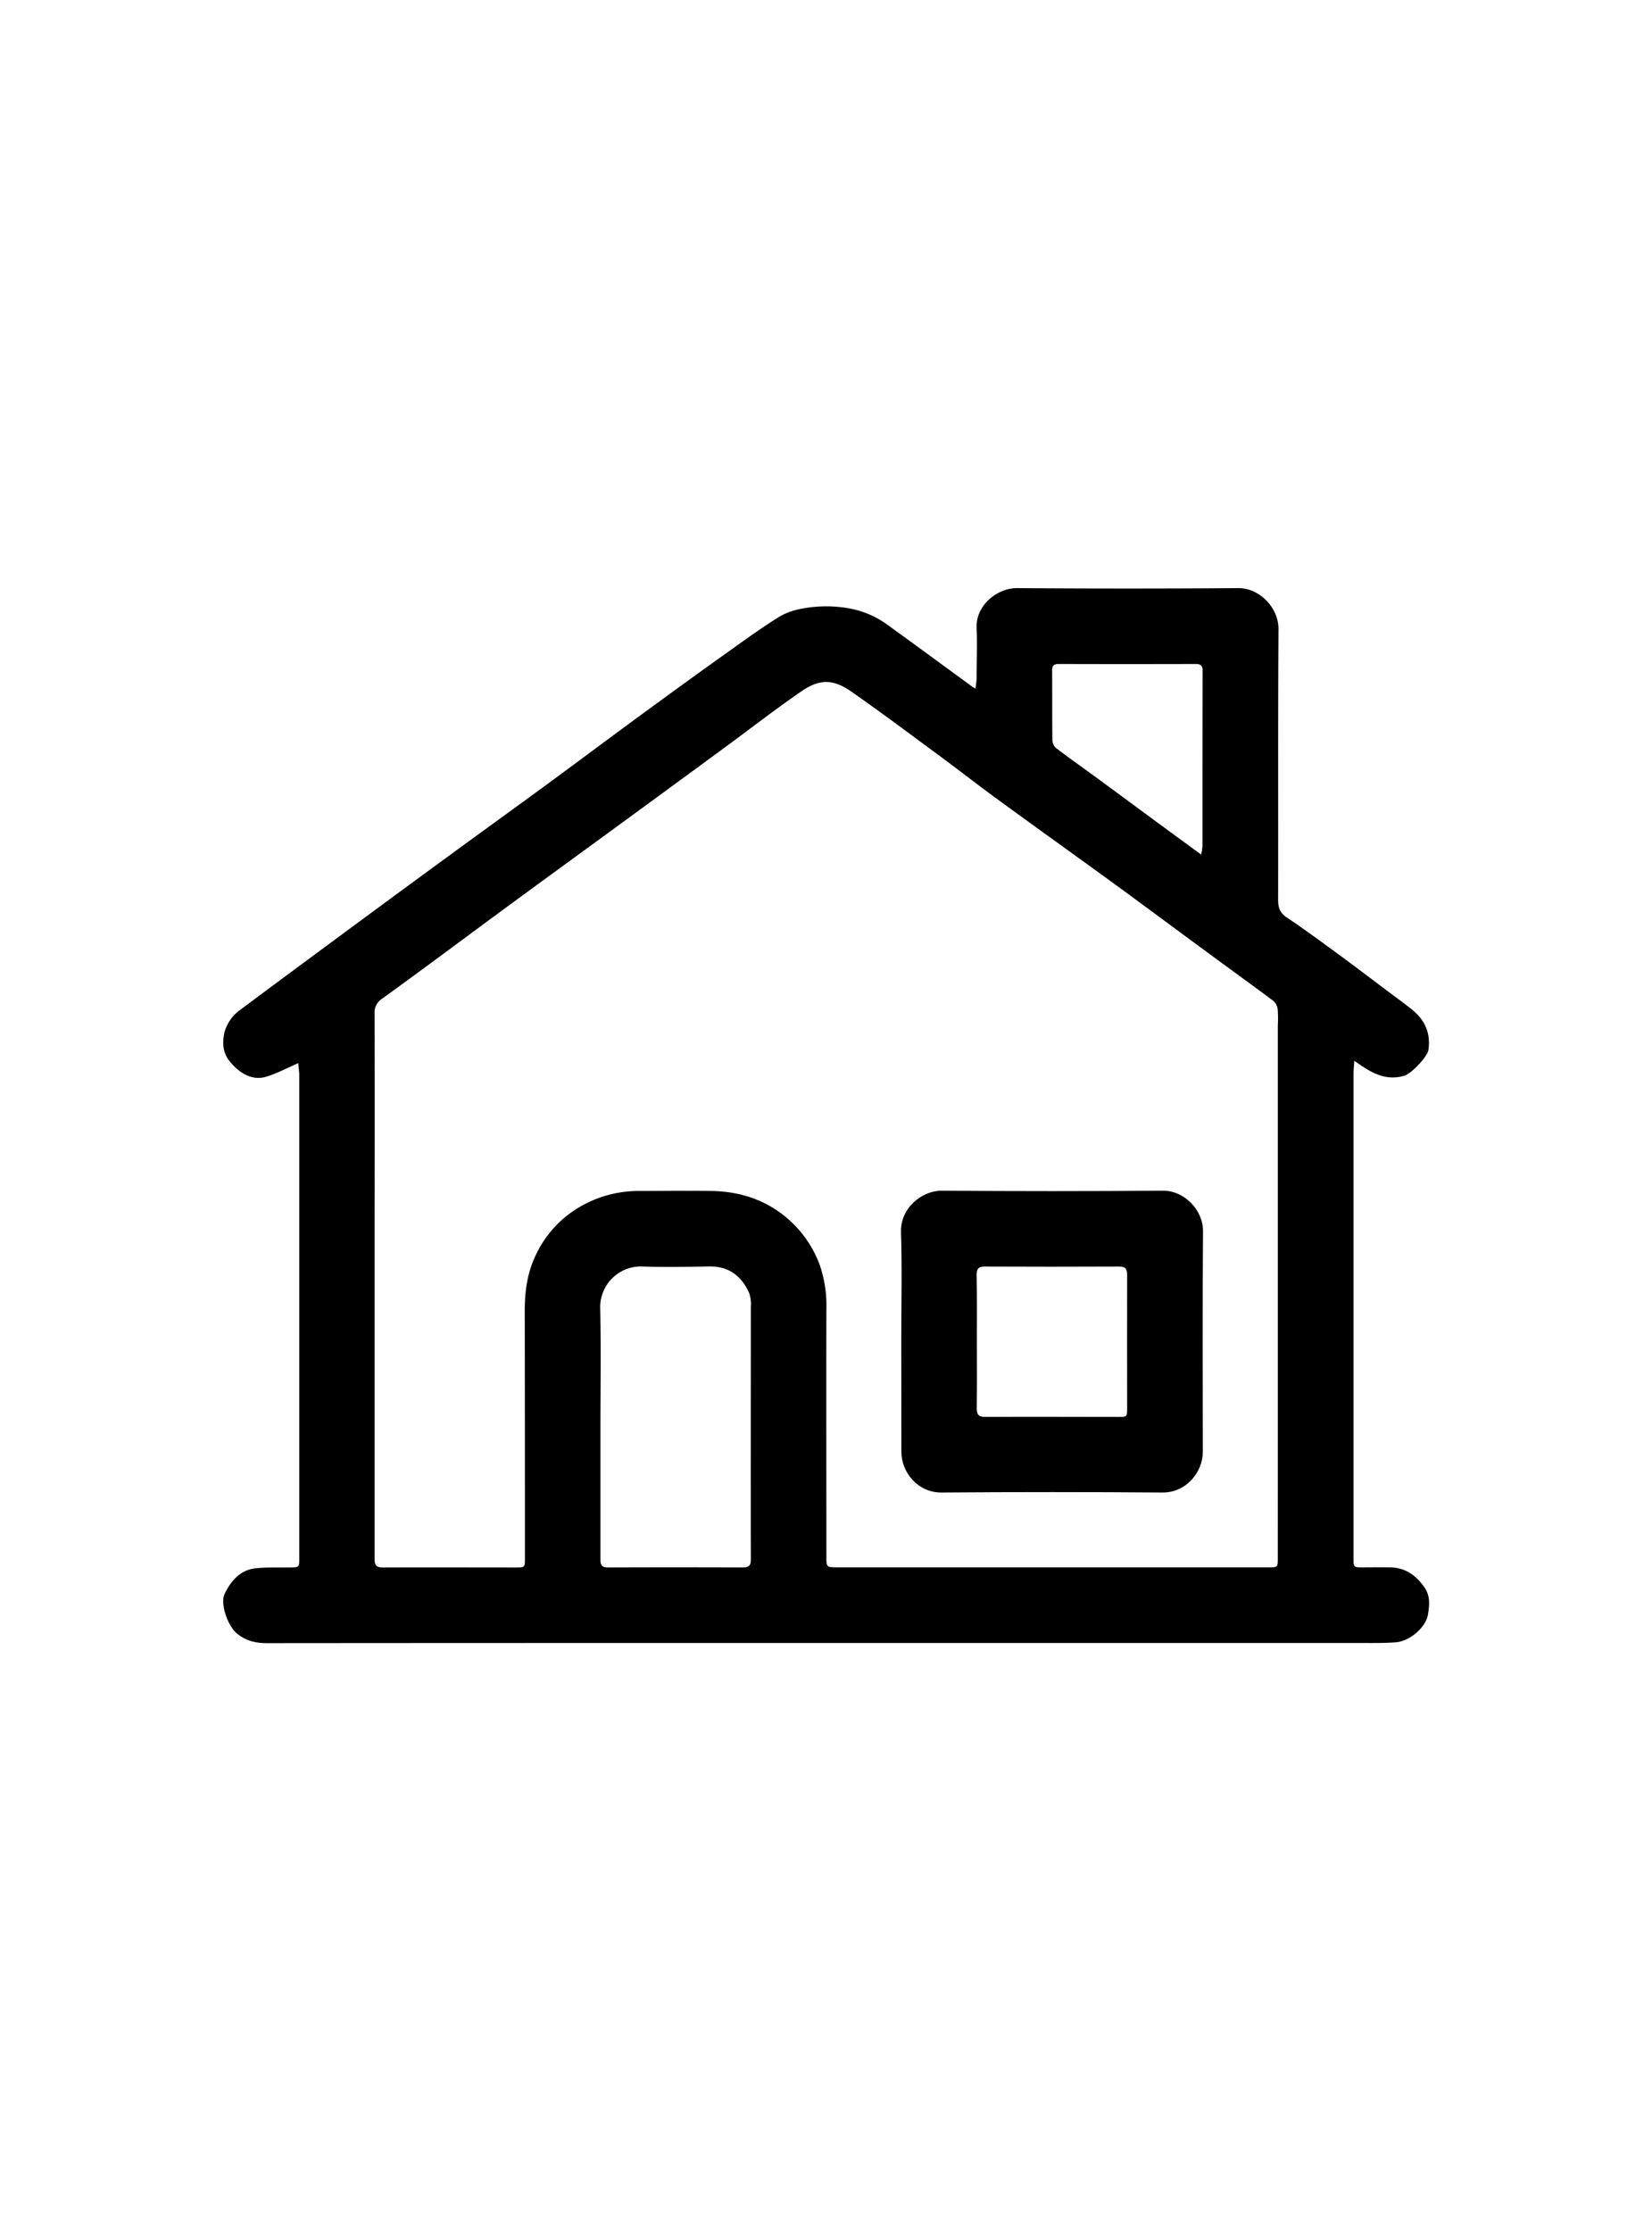
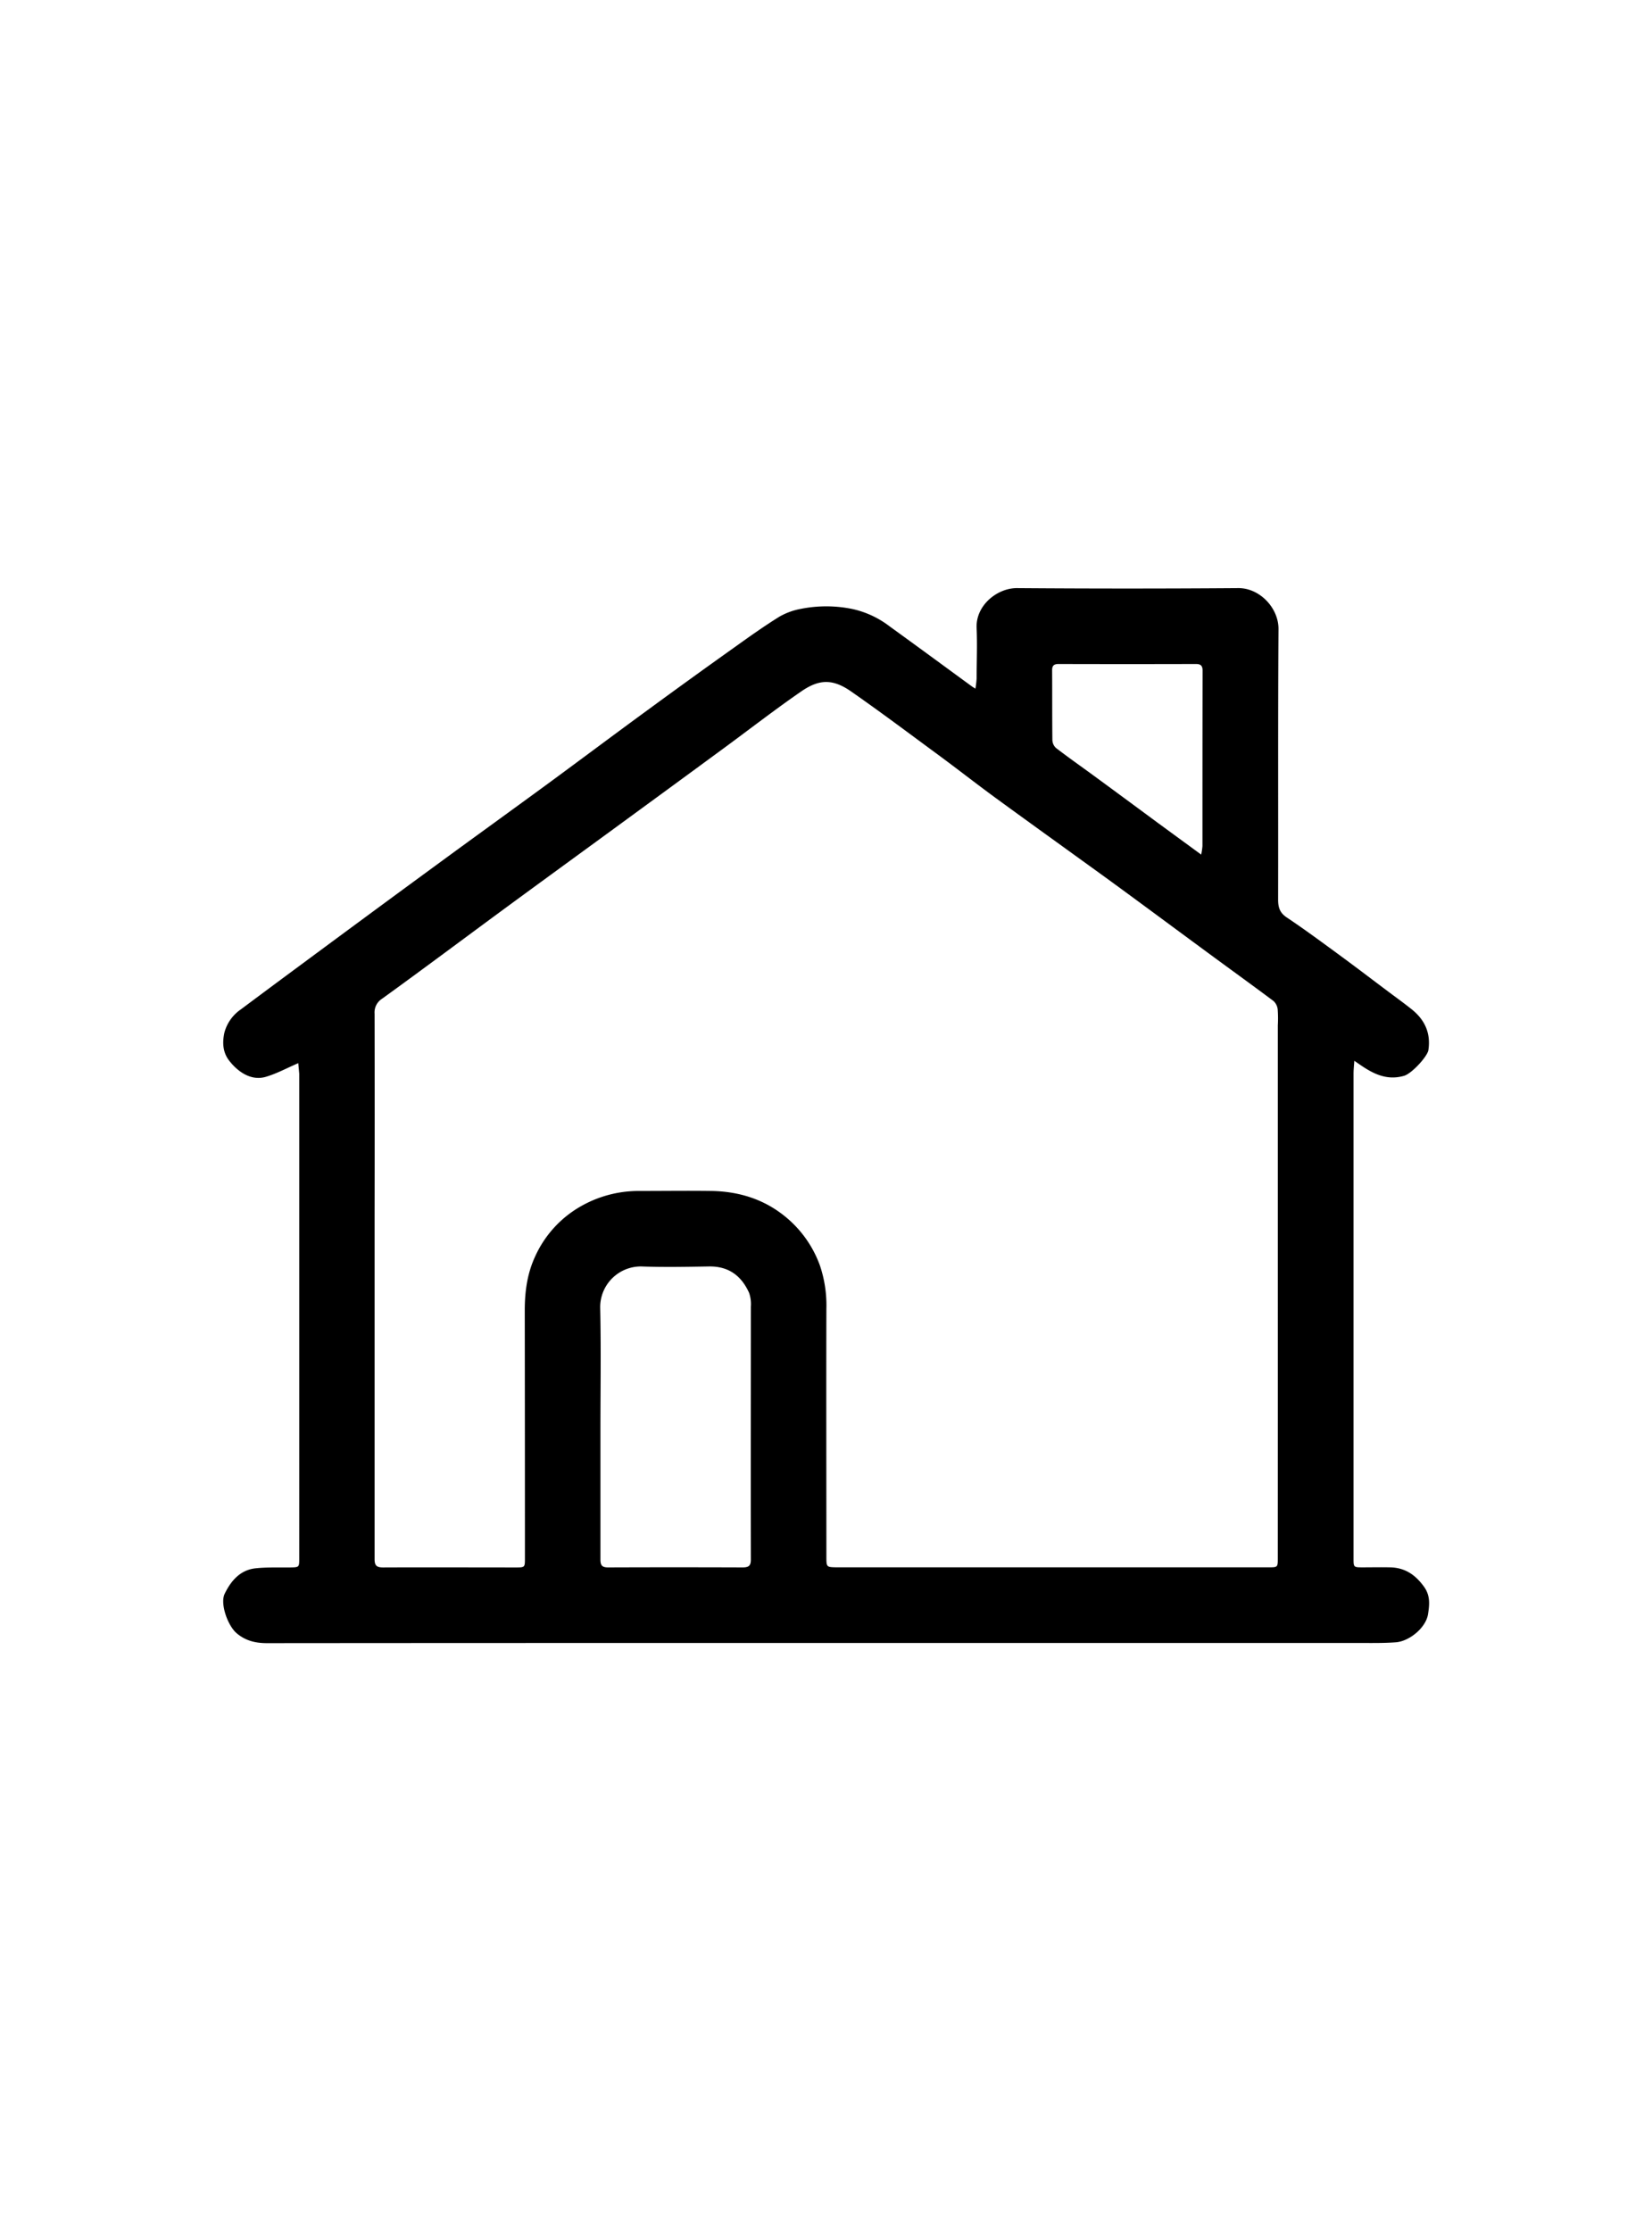
<svg xmlns="http://www.w3.org/2000/svg" id="Layer_1" data-name="Layer 1" viewBox="0 0 616.55 832.71">
  <path d="M111.33,396.76c-4.31,1.85-8.1,3.93-12.14,5.11-5.64,1.64-10.6-2.08-13.69-6.09-2.47-3.21-2.5-6.94-1.76-10.38a15.26,15.26,0,0,1,6.16-8.71q10.95-8.18,21.94-16.3,12.48-9.24,25-18.47,14-10.32,28.05-20.6c13-9.53,26.15-19,39.18-28.55,12.57-9.22,25-18.56,37.61-27.76q16-11.74,32.25-23.3c5.59-4,11.19-8,17-11.6A25.25,25.25,0,0,1,299,227.2a48.35,48.35,0,0,1,19.1.07A35.24,35.24,0,0,1,332,233.74c10.28,7.43,20.5,14.95,30.74,22.43.25.19.54.35,1.3.83a37.23,37.23,0,0,0,.45-3.79c0-6.25.28-12.5,0-18.73-.44-8.54,7.66-15,15-15q41.32.31,82.66,0c8-.06,15.08,7.43,15,15.33-.22,33.64-.07,67.27-.14,100.91,0,2.89.6,4.9,3.2,6.65,6.75,4.51,13.28,9.35,19.83,14.15,6.15,4.51,12.21,9.14,18.31,13.71,2.85,2.14,5.74,4.22,8.53,6.45,4.88,3.9,7.17,8.91,6.21,15.23-.36,2.35-6.19,8.76-9.12,9.59-6.55,1.85-11.64-.86-16.66-4.34l-1.86-1.29c-.12,1.88-.29,3.32-.29,4.77q0,73.18,0,146.36c0,11.58,0,23.15,0,34.72,0,3.14.09,3.21,3.25,3.21,3.49,0,7-.08,10.48,0,5.5.13,9.37,2.78,12.59,7.25,2.42,3.36,2,6.85,1.48,10.19-.74,5-6.88,10.12-12,10.52-4.3.33-8.65.26-13,.26l-271.73,0q-68.31,0-136.61.06c-4.25,0-8-.89-11.31-3.71s-6.24-11-4.47-14.69c2.3-4.77,5.76-8.92,11.54-9.53,4.29-.46,8.64-.26,13-.32,3.2-.05,3.3-.1,3.3-3.16V491.38q0-45.33,0-90.67C111.56,399.26,111.4,397.81,111.33,396.76ZM476.9,479.58h0V382.67a47.67,47.67,0,0,0-.05-6,5,5,0,0,0-1.58-3.12c-8.42-6.3-17-12.46-25.42-18.68-11.83-8.7-23.61-17.46-35.47-26.11C400,318.32,385.57,308,371.24,297.53c-7-5.13-13.87-10.51-20.87-15.67-10.88-8-21.7-16.14-32.79-23.86-6.78-4.71-11.88-4.57-18.5,0-9.89,6.82-19.39,14.21-29.09,21.33q-20.55,15.09-41.14,30.13c-13.19,9.65-26.41,19.25-39.58,28.93-15.57,11.44-31,23-46.69,34.34a6,6,0,0,0-2.78,5.57q.06,37.72,0,75.43,0,64.08,0,128.14c0,2.46.86,3.1,3.19,3.09,16.48-.07,33,0,49.45,0,3.46,0,3.47,0,3.47-3.48q0-46.22-.06-92.42c0-7,.89-13.71,3.85-20.11a40.93,40.93,0,0,1,14-16.84,43.48,43.48,0,0,1,24.89-7.65c9,0,18-.13,27,0,10.07.18,19.35,3,27.27,9.4A41.87,41.87,0,0,1,306,472.26a46.41,46.41,0,0,1,2.42,16.19c-.08,30.8,0,61.61,0,92.41,0,4,0,4,3.89,4.06l161.09,0c3.48,0,3.49,0,3.49-3.46Q476.91,530.54,476.9,479.58Zm-252.81,54.3h0c0,16.06,0,32.12,0,48.18,0,2.17.68,2.9,2.87,2.89q25.08-.09,50.17,0c2.17,0,3.11-.5,3.1-2.92-.06-31.45,0-62.91,0-94.36a12.92,12.92,0,0,0-.64-5.15c-2.86-6.39-7.62-10-15-9.89-8.4.14-16.82.31-25.2,0A15.19,15.19,0,0,0,224,488C224.34,503.25,224.09,518.57,224.09,533.88ZM448.3,318.93a26,26,0,0,0,.47-3.21c0-21.82,0-43.63.05-65.45,0-1.85-.72-2.48-2.52-2.47q-25.6.07-51.21,0c-1.65,0-2.43.53-2.42,2.29.05,8.66,0,17.32.09,26a4.28,4.28,0,0,0,1.29,3c4.47,3.44,9.09,6.68,13.63,10Q419.83,298,432,307Z" />
-   <path d="M336.37,499.81c0-13.32.32-26.65-.11-39.95-.29-9,7.76-15.57,15.31-15.51q41.21.34,82.41,0c8-.07,15,7.18,15,15-.21,27.47-.1,55-.07,82.42,0,7.62-6.18,15.29-15.08,15.23q-41.21-.32-82.42,0c-8.86.07-15.05-7.57-15-15.27C336.4,527.79,336.37,513.8,336.37,499.81Zm28.22.9h0c0,8.24.08,16.48-.05,24.72,0,2.43.6,3.36,3.21,3.35,16.56-.1,33.12,0,49.68,0,3.17,0,3.23,0,3.23-3.21,0-16.57-.05-33.14,0-49.7,0-2.32-.59-3.22-3.07-3.21q-25,.12-49.94,0c-2.39,0-3.18.73-3.15,3.14C364.67,484.06,364.59,492.39,364.59,500.71Z" />
</svg>